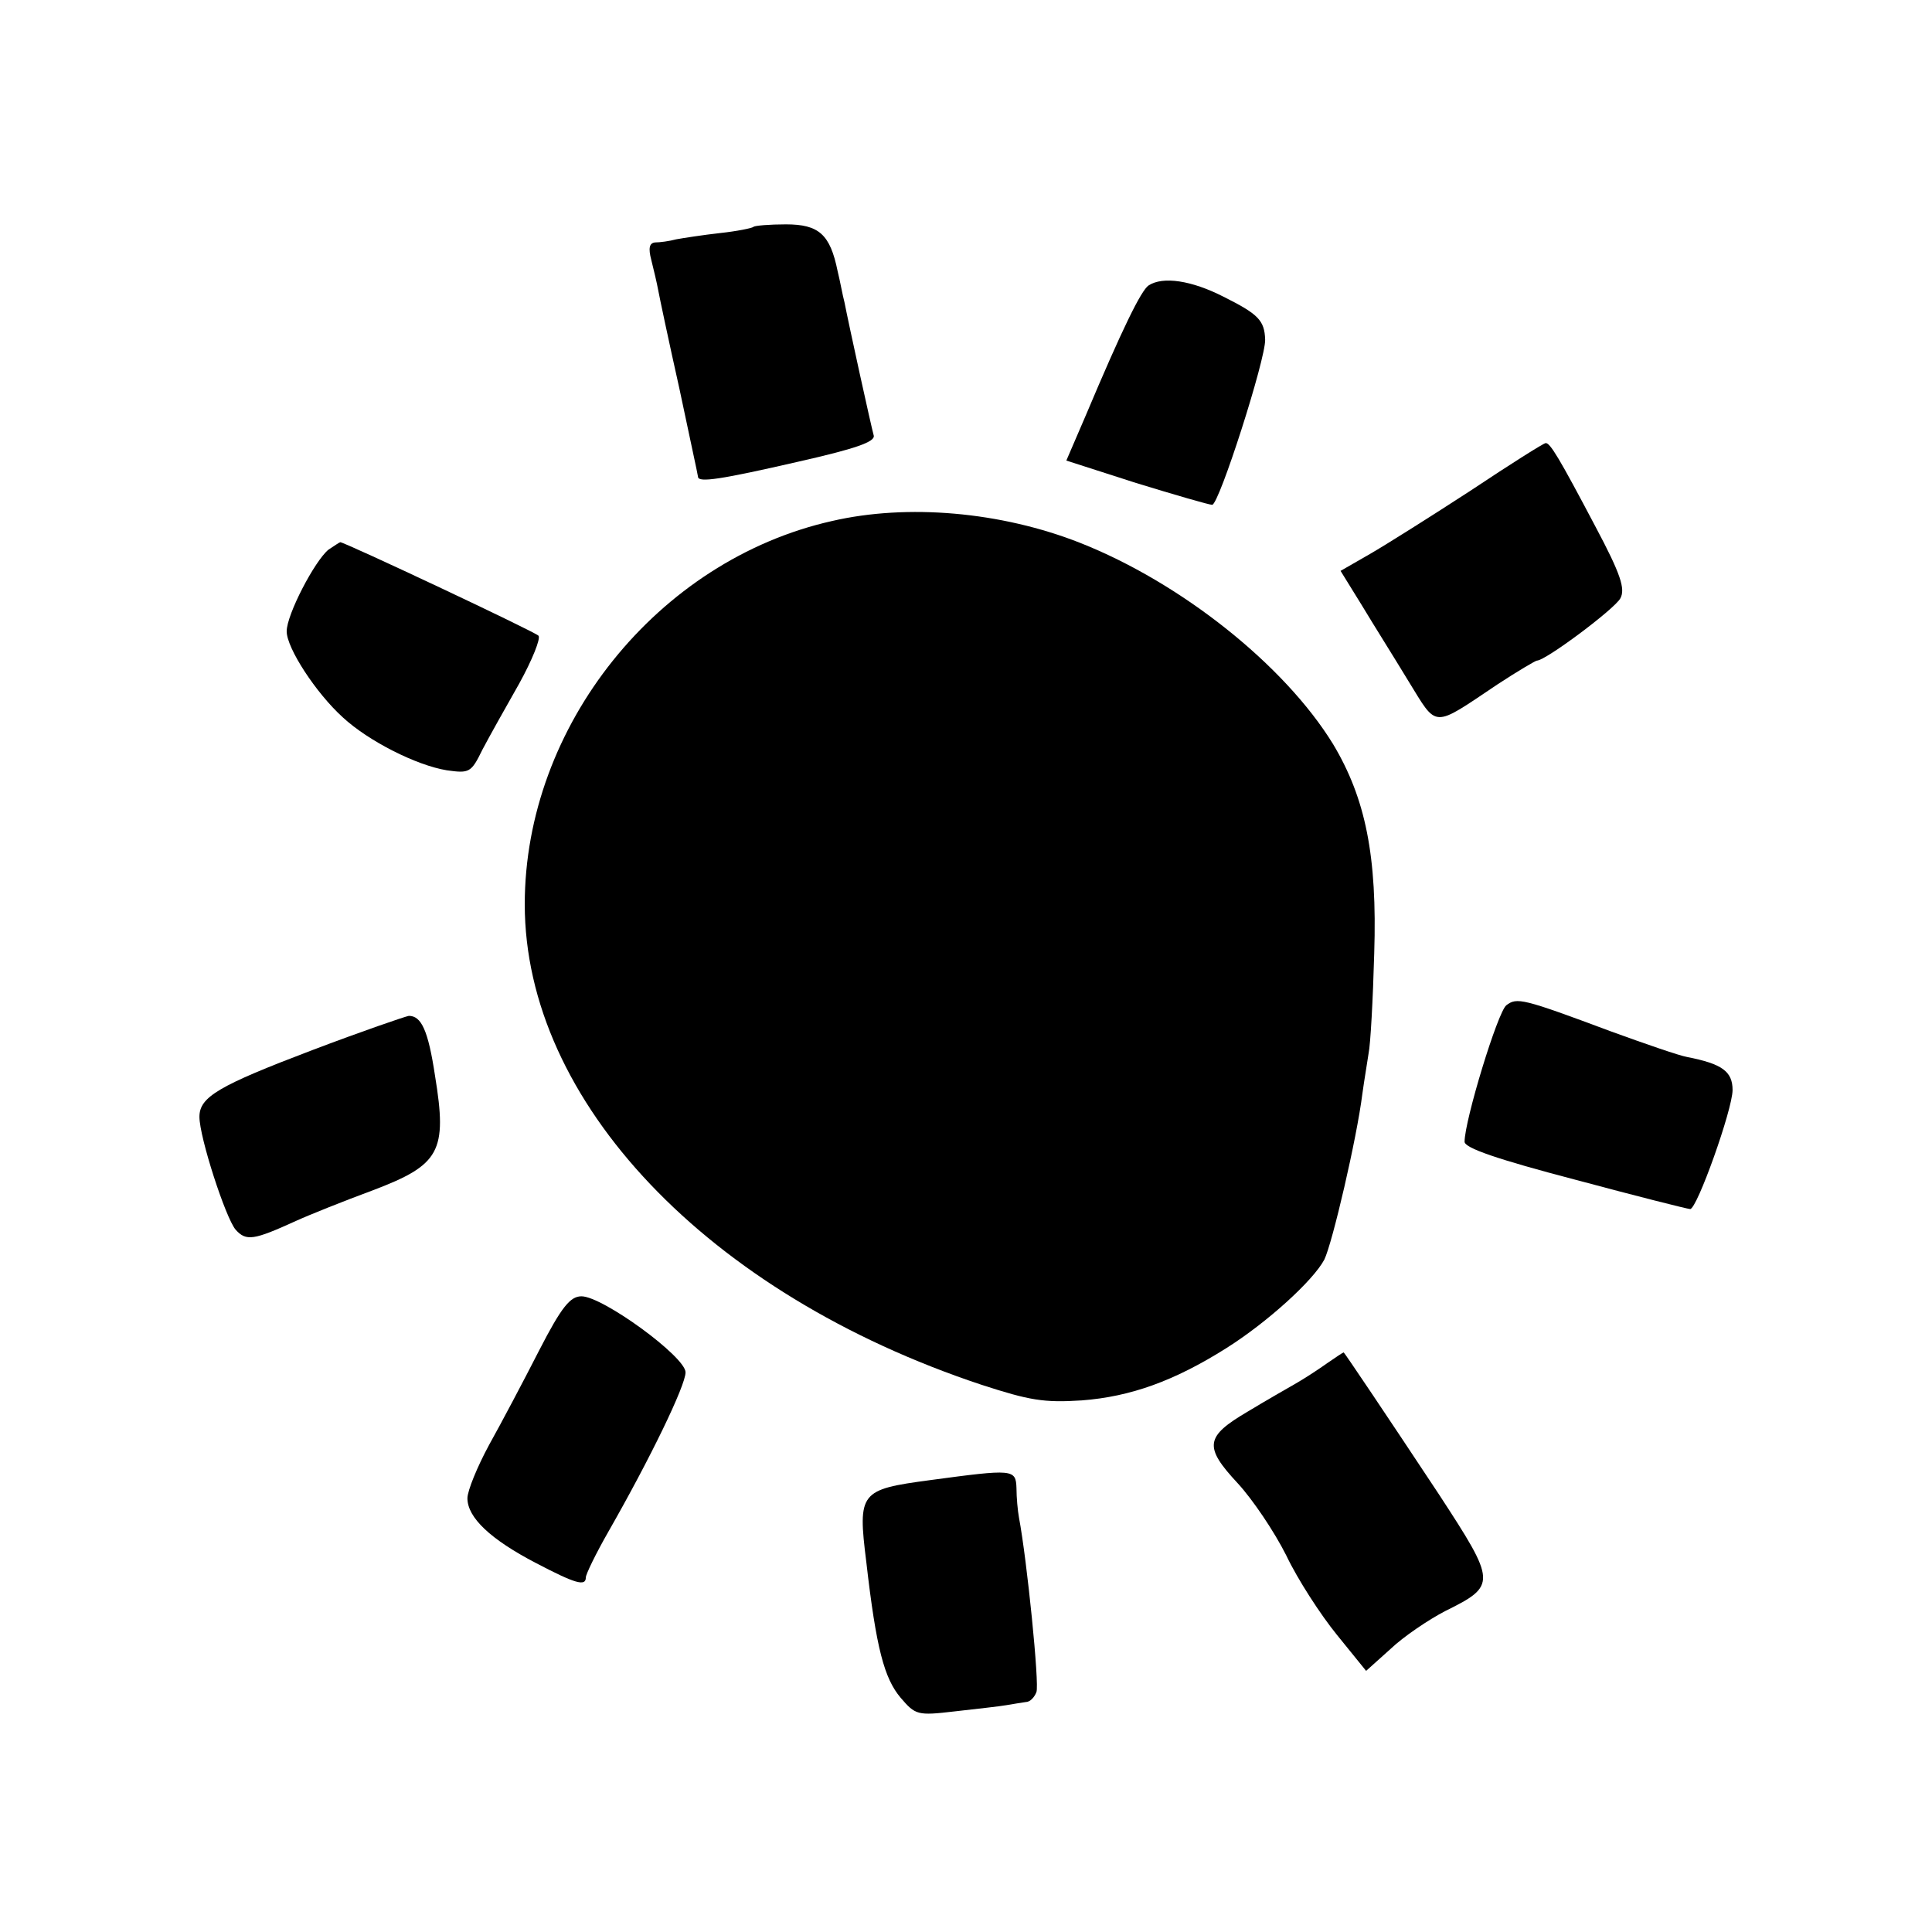
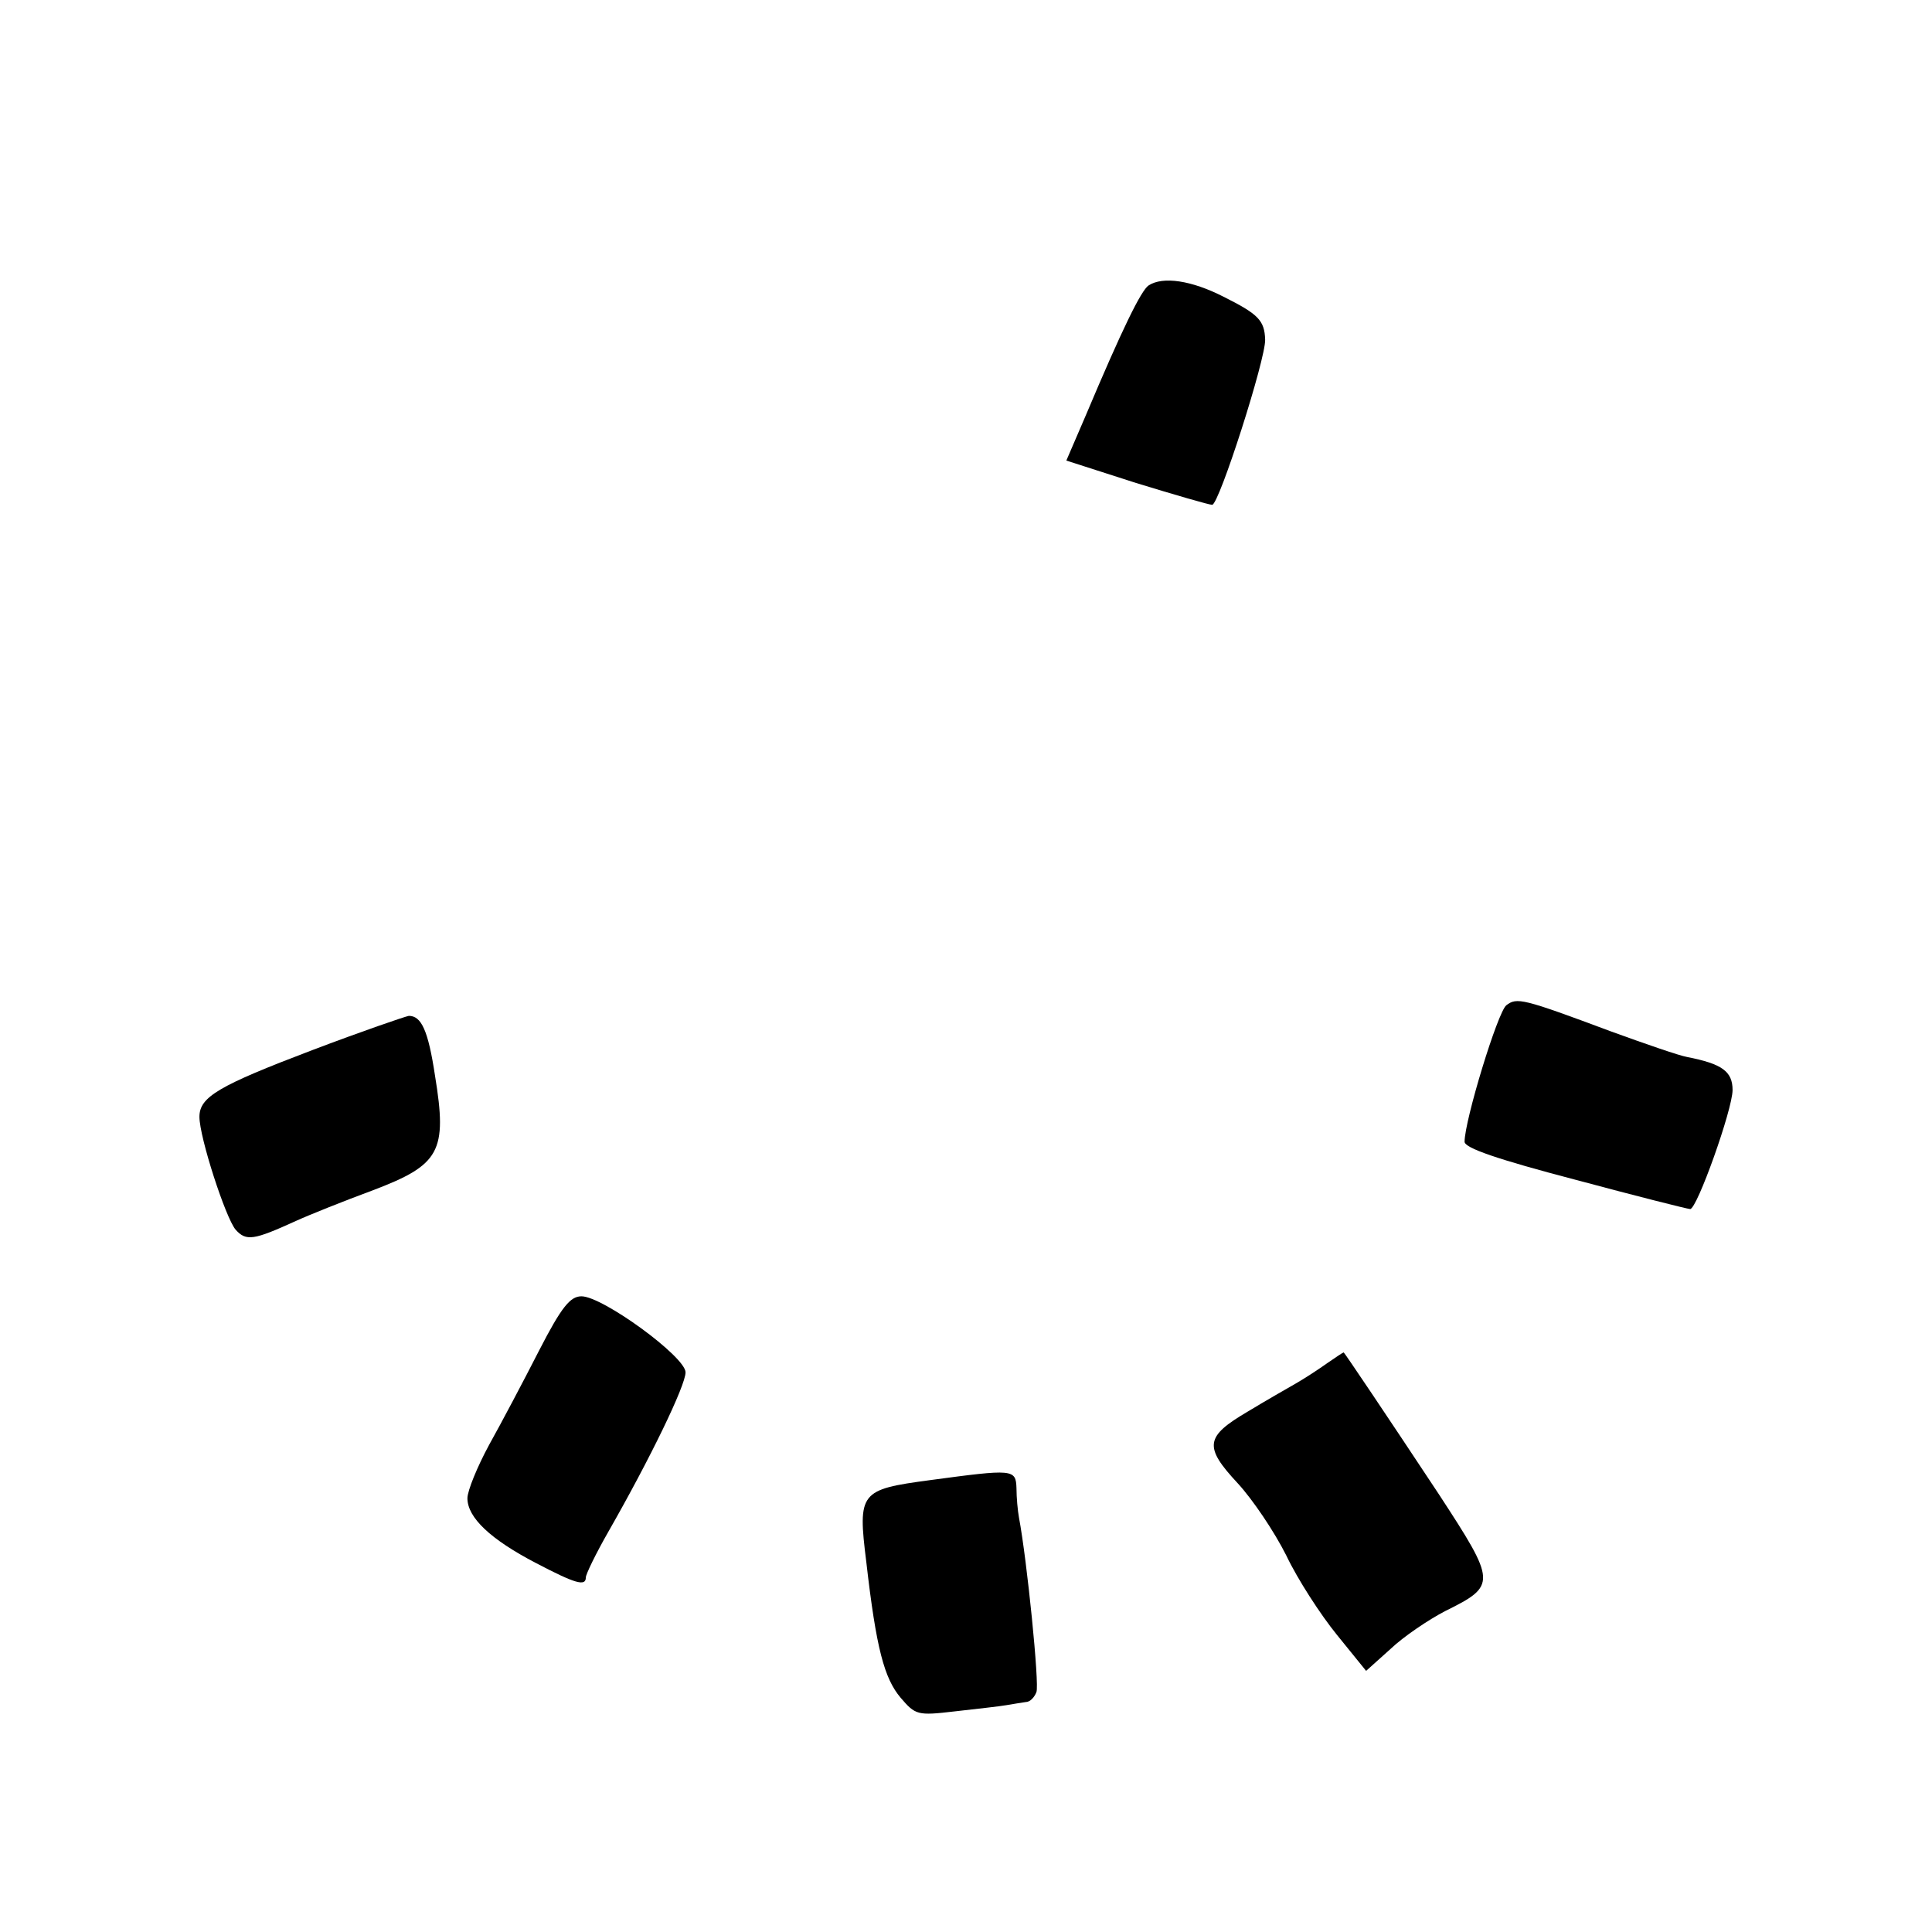
<svg xmlns="http://www.w3.org/2000/svg" version="1.0" width="310pt" height="310pt" viewBox="0 0 310 310" preserveAspectRatio="xMidYMid meet">
  <g transform="translate(0,310) scale(0.1,-0.1)" fill="#000000" stroke="none">
-     <path d="M1209 2736 c-2 -2 -26 -7 -54 -10 -27 -3 -59 -8 -70 -10 -11 -3 -26 -5 -34 -5 -9 -1 -11 -9 -6 -28 4 -16 9 -37 11 -48 2 -11 17 -82 34 -158 16 -76 30 -140 30 -142 0 -10 38 -4 160 24 93 21 124 32 122 42 -4 14 -40 178 -47 214 -3 11 -7 34 -11 50 -12 59 -30 75 -83 75 -26 0 -50 -2 -52 -4z" />
    <path d="M1843 2642 c-12 -8 -42 -69 -101 -209 l-31 -72 112 -36 c62 -19 117 -35 122 -35 11 0 86 234 85 265 -1 31 -11 41 -67 69 -51 26 -97 33 -120 18z" />
-     <path d="M2360 2313 c-63 -41 -136 -87 -162 -102 l-47 -27 34 -55 c18 -30 52 -84 75 -122 47 -76 37 -76 143 -5 32 21 61 38 63 38 14 0 125 83 134 100 8 15 1 38 -40 115 -58 110 -73 135 -80 134 -3 0 -57 -34 -120 -76z" />
-     <path d="M1335 2264 c-280 -63 -493 -329 -493 -615 0 -316 293 -625 733 -771 77 -25 100 -29 161 -25 78 6 148 31 232 84 65 41 139 108 157 142 13 27 52 194 61 266 3 22 8 51 10 65 3 14 7 86 9 160 5 157 -14 249 -66 336 -78 127 -244 259 -406 323 -127 50 -277 63 -398 35z" />
-     <path d="M527 2218 c-22 -18 -67 -104 -67 -131 0 -27 47 -99 90 -138 41 -38 118 -77 167 -85 36 -5 39 -4 57 33 11 21 38 69 59 106 21 38 35 73 31 77 -7 7 -311 150 -318 150 -1 0 -10 -6 -19 -12z" />
    <path d="M2417 1487 c-14 -11 -67 -185 -67 -219 0 -10 52 -28 178 -61 97 -26 180 -47 184 -47 11 0 68 160 68 191 0 30 -17 42 -73 53 -12 2 -67 21 -122 41 -142 53 -151 55 -168 42z" />
    <path d="M501 1415 c-150 -57 -181 -75 -181 -107 0 -33 42 -162 58 -181 17 -19 29 -17 97 14 22 10 77 32 123 49 108 41 120 62 100 184 -11 73 -22 96 -42 96 -6 -1 -76 -25 -155 -55z" />
    <path d="M865 933 c-25 -49 -61 -117 -80 -151 -19 -35 -35 -74 -35 -86 0 -31 37 -66 110 -104 63 -33 80 -38 80 -23 0 5 16 38 36 73 68 119 124 235 124 256 0 25 -133 122 -167 122 -18 0 -32 -17 -68 -87z" />
    <path d="M2130 913 c-14 -10 -37 -25 -51 -33 -14 -8 -49 -28 -77 -45 -68 -40 -71 -56 -16 -115 24 -26 59 -78 78 -116 18 -38 55 -95 81 -127 l47 -58 39 35 c21 20 61 47 88 61 83 41 82 46 -10 187 -84 127 -152 228 -153 228 -1 0 -13 -8 -26 -17z" />
    <path d="M1492 725 c-112 -15 -116 -19 -102 -131 16 -140 29 -187 55 -218 24 -28 27 -29 87 -22 35 4 72 8 83 10 11 2 25 4 31 5 7 0 14 8 17 16 5 12 -15 211 -28 280 -2 11 -4 32 -4 47 -1 31 -5 31 -139 13z" />
  </g>
</svg>